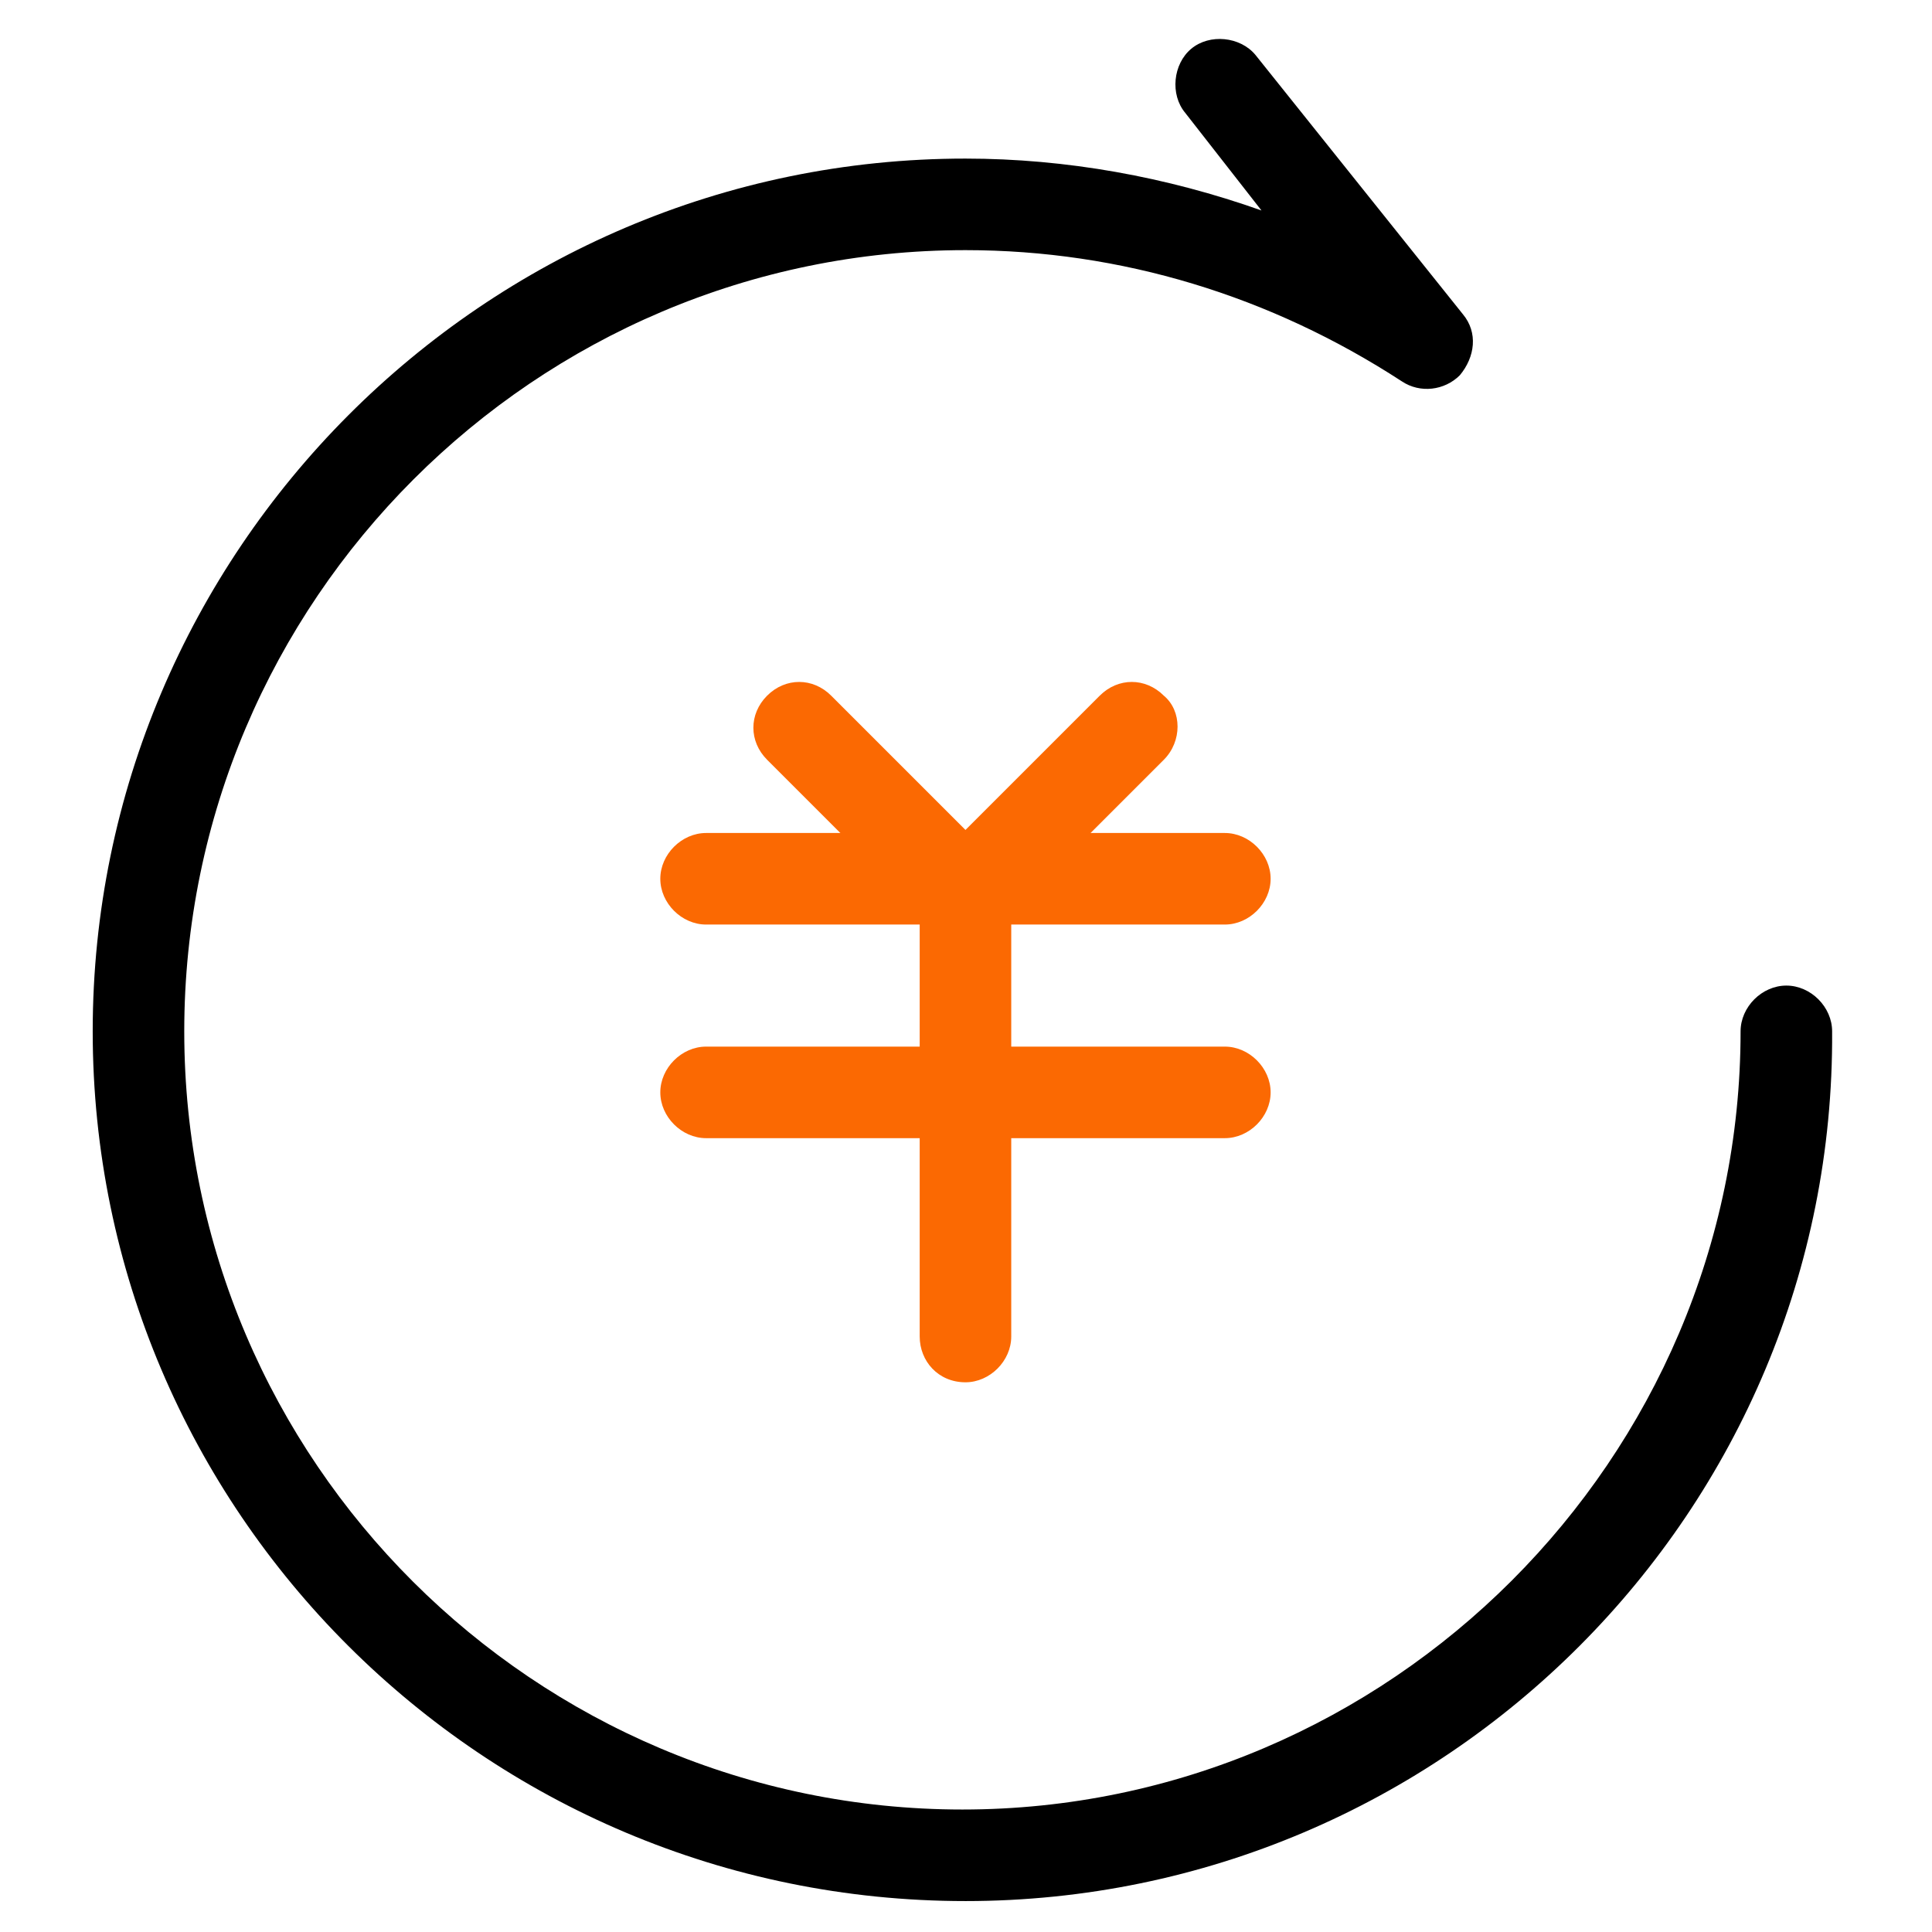
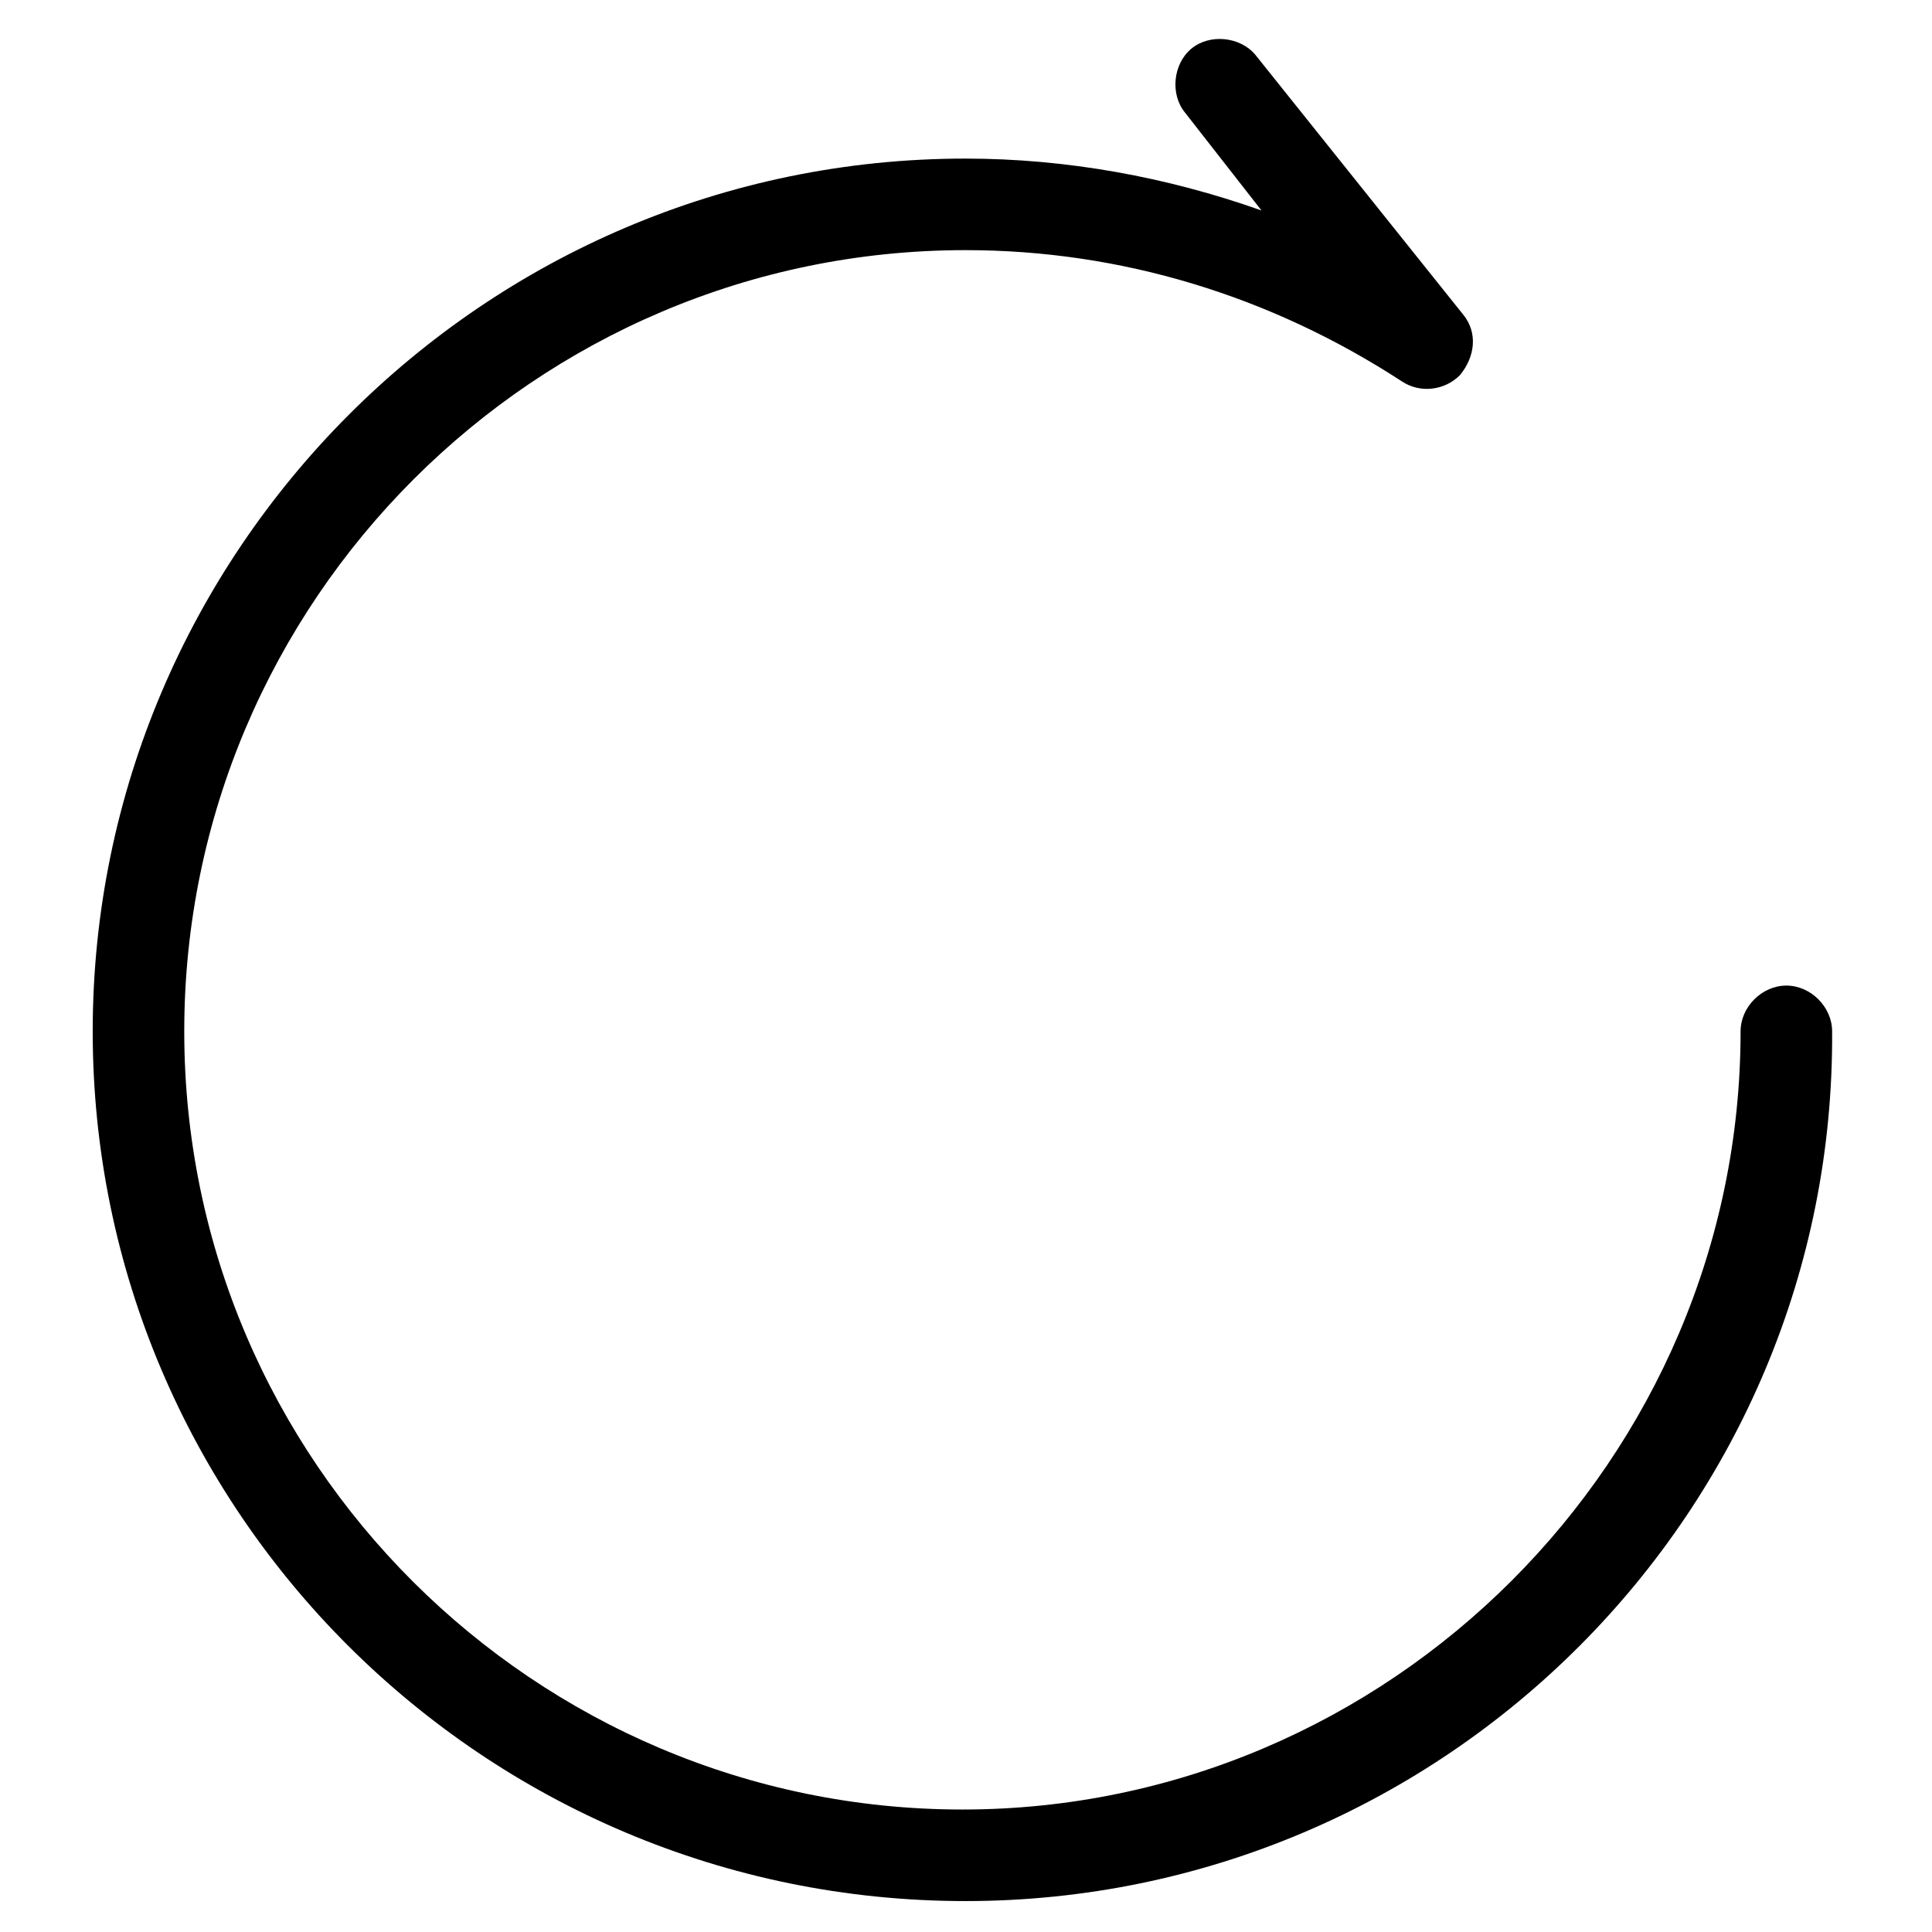
<svg xmlns="http://www.w3.org/2000/svg" xmlns:ns1="http://sodipodi.sourceforge.net/DTD/sodipodi-0.dtd" xmlns:ns2="http://www.inkscape.org/namespaces/inkscape" t="1634577934434" class="icon" viewBox="0 0 1024 1024" version="1.1" p-id="1089" data-spm-anchor-id="a313x.7781069.0.i3" width="64" height="64" id="svg2497" ns1:docname="d0857d6c033ce5c8f701a572f038a2cd.svg" ns2:version="1.1.1 (3bf5ae0d25, 2021-09-20)">
  <ns1:namedview id="namedview2499" pagecolor="#ffffff" bordercolor="#666666" borderopacity="1.0" ns2:pageshadow="2" ns2:pageopacity="0.0" ns2:pagecheckerboard="0" showgrid="false" width="64px" ns2:zoom="5.0859375" ns2:cx="95.852535" ns2:cy="40.50384" ns2:window-width="1600" ns2:window-height="837" ns2:window-x="-8" ns2:window-y="-8" ns2:window-maximized="1" ns2:current-layer="svg2497" />
  <defs id="defs2487">
    <style type="text/css" id="style2485" />
  </defs>
  <path d="m 511.718,1007.605 c -255.553,0 -462.583,-207.03 -462.583,-460.966 0,-253.936 207.03,-462.583 462.583,-462.583 53.375,0 106.75,9.705 156.89,27.496 L 628.173,59.794 c -8.087,-9.705 -6.47,-25.879 3.235,-33.966 9.705,-8.087 25.879,-6.47 33.966,3.235 l 109.985,137.481 c 8.087,9.705 6.47,22.644 -1.617,32.348 -8.087,8.087 -21.027,9.705 -30.731,3.235 -69.549,-45.288 -148.803,-69.549 -231.292,-69.549 -228.057,0 -414.061,186.004 -414.061,414.061 0,228.057 186.004,412.443 412.443,412.443 226.439,0 412.443,-186.004 412.443,-412.443 0,-12.939 11.322,-24.261 24.261,-24.261 12.939,0 24.261,11.322 24.261,24.261 1.617,253.936 -205.413,460.966 -459.348,460.966 z" fill="#000000" p-id="1090" data-spm-anchor-id="a313x.7781069.0.i0" class="" id="path2489" style="stroke-width:0.964" />
-   <path d="M 649.199,490.029 H 374.237 c -12.939,0 -24.261,-11.322 -24.261,-24.261 0,-12.939 11.322,-24.261 24.261,-24.261 h 274.962 c 12.939,0 24.261,11.322 24.261,24.261 0,12.939 -11.322,24.261 -24.261,24.261 z" fill="#fb6902" p-id="1091" data-spm-anchor-id="a313x.7781069.0.i7" class="" id="path2491" style="stroke-width:0.964" />
-   <path d="M 487.457,708.381 V 465.768 c 0,-12.939 11.322,-24.261 24.261,-24.261 12.939,0 24.261,11.322 24.261,24.261 v 242.614 c 0,12.939 -11.322,24.261 -24.261,24.261 -14.557,0 -24.261,-11.322 -24.261,-24.261 z" fill="#fb6902" p-id="1092" data-spm-anchor-id="a313x.7781069.0.i8" class="" id="path2493" style="stroke-width:0.964" />
-   <path d="m 616.851,368.722 c -9.705,-9.705 -24.261,-9.705 -33.966,0 l -71.167,71.167 -71.167,-71.167 c -9.705,-9.705 -24.261,-9.705 -33.966,0 -9.705,9.705 -9.705,24.261 0,33.966 l 79.254,79.254 c 6.47,6.47 17.792,8.087 25.879,4.852 8.087,3.235 19.409,1.617 25.879,-4.852 l 79.254,-79.254 c 9.705,-9.705 9.705,-25.879 0,-33.966 z m 32.348,234.527 H 374.237 c -12.939,0 -24.261,-11.322 -24.261,-24.261 0,-12.939 11.322,-24.261 24.261,-24.261 h 274.962 c 12.939,0 24.261,11.322 24.261,24.261 0,12.939 -11.322,24.261 -24.261,24.261 z" fill="#fb6902" p-id="1093" data-spm-anchor-id="a313x.7781069.0.i4" class="" id="path2495" style="stroke-width:0.964" />
</svg>